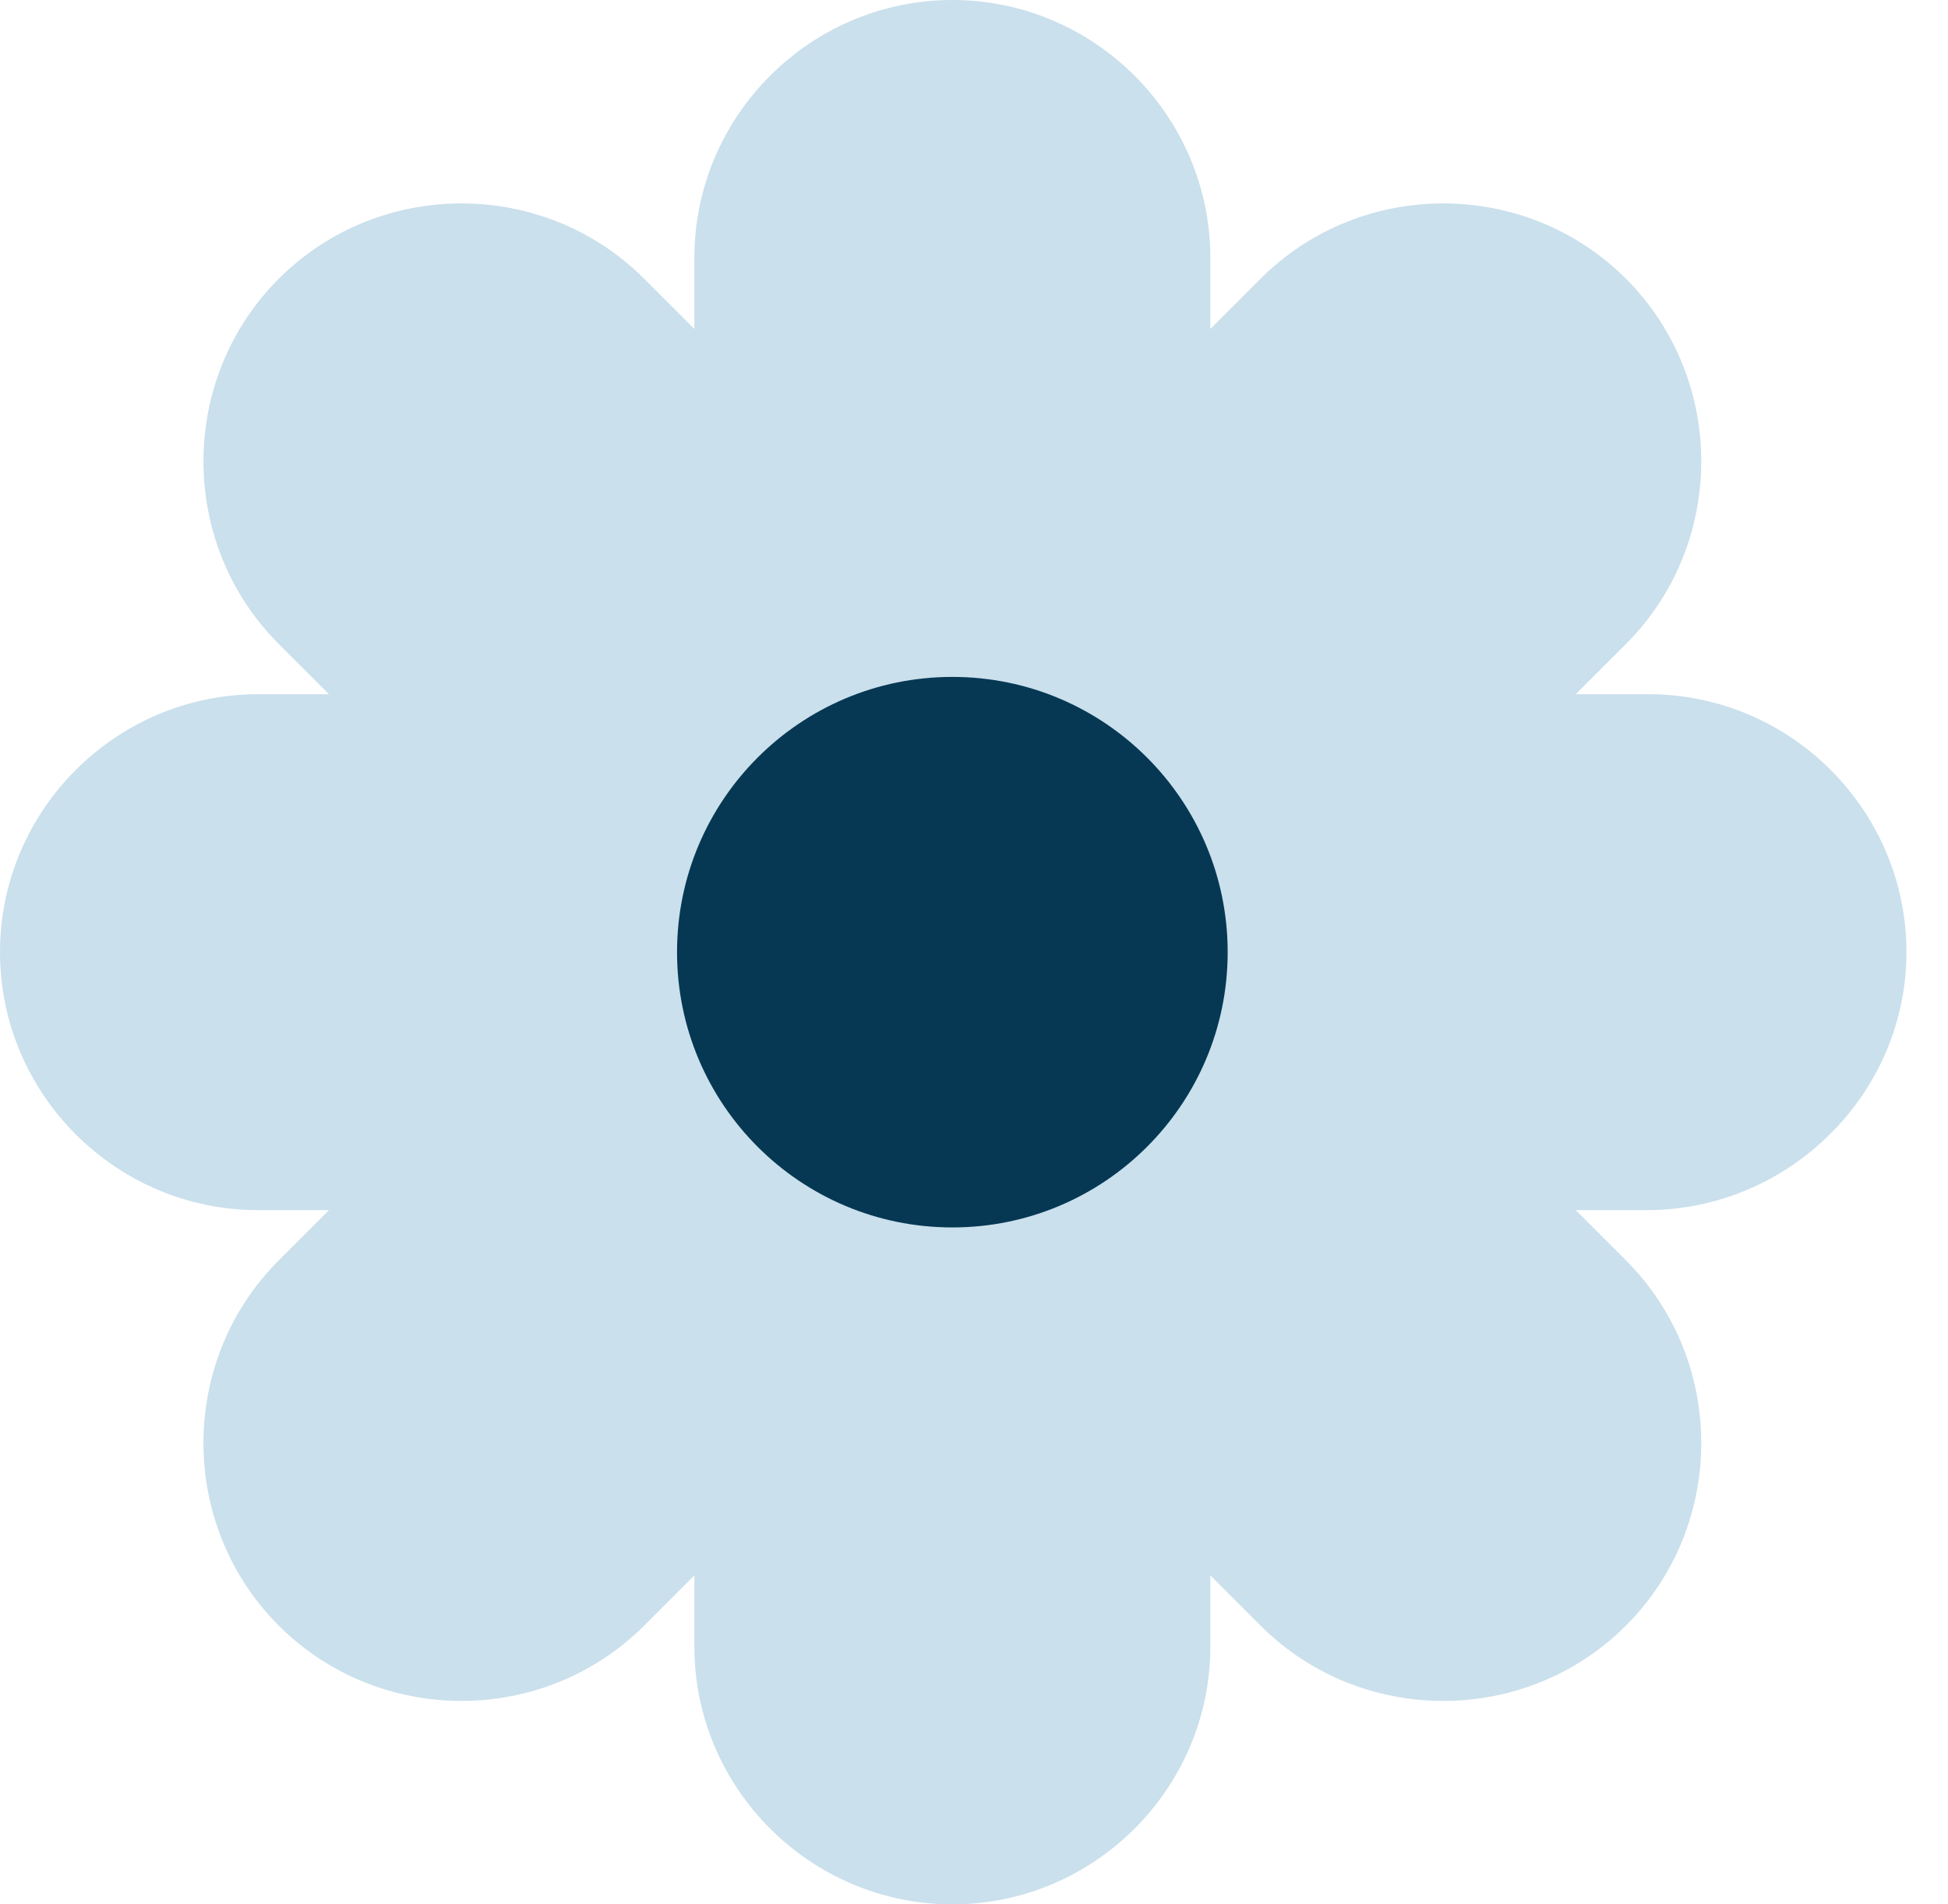
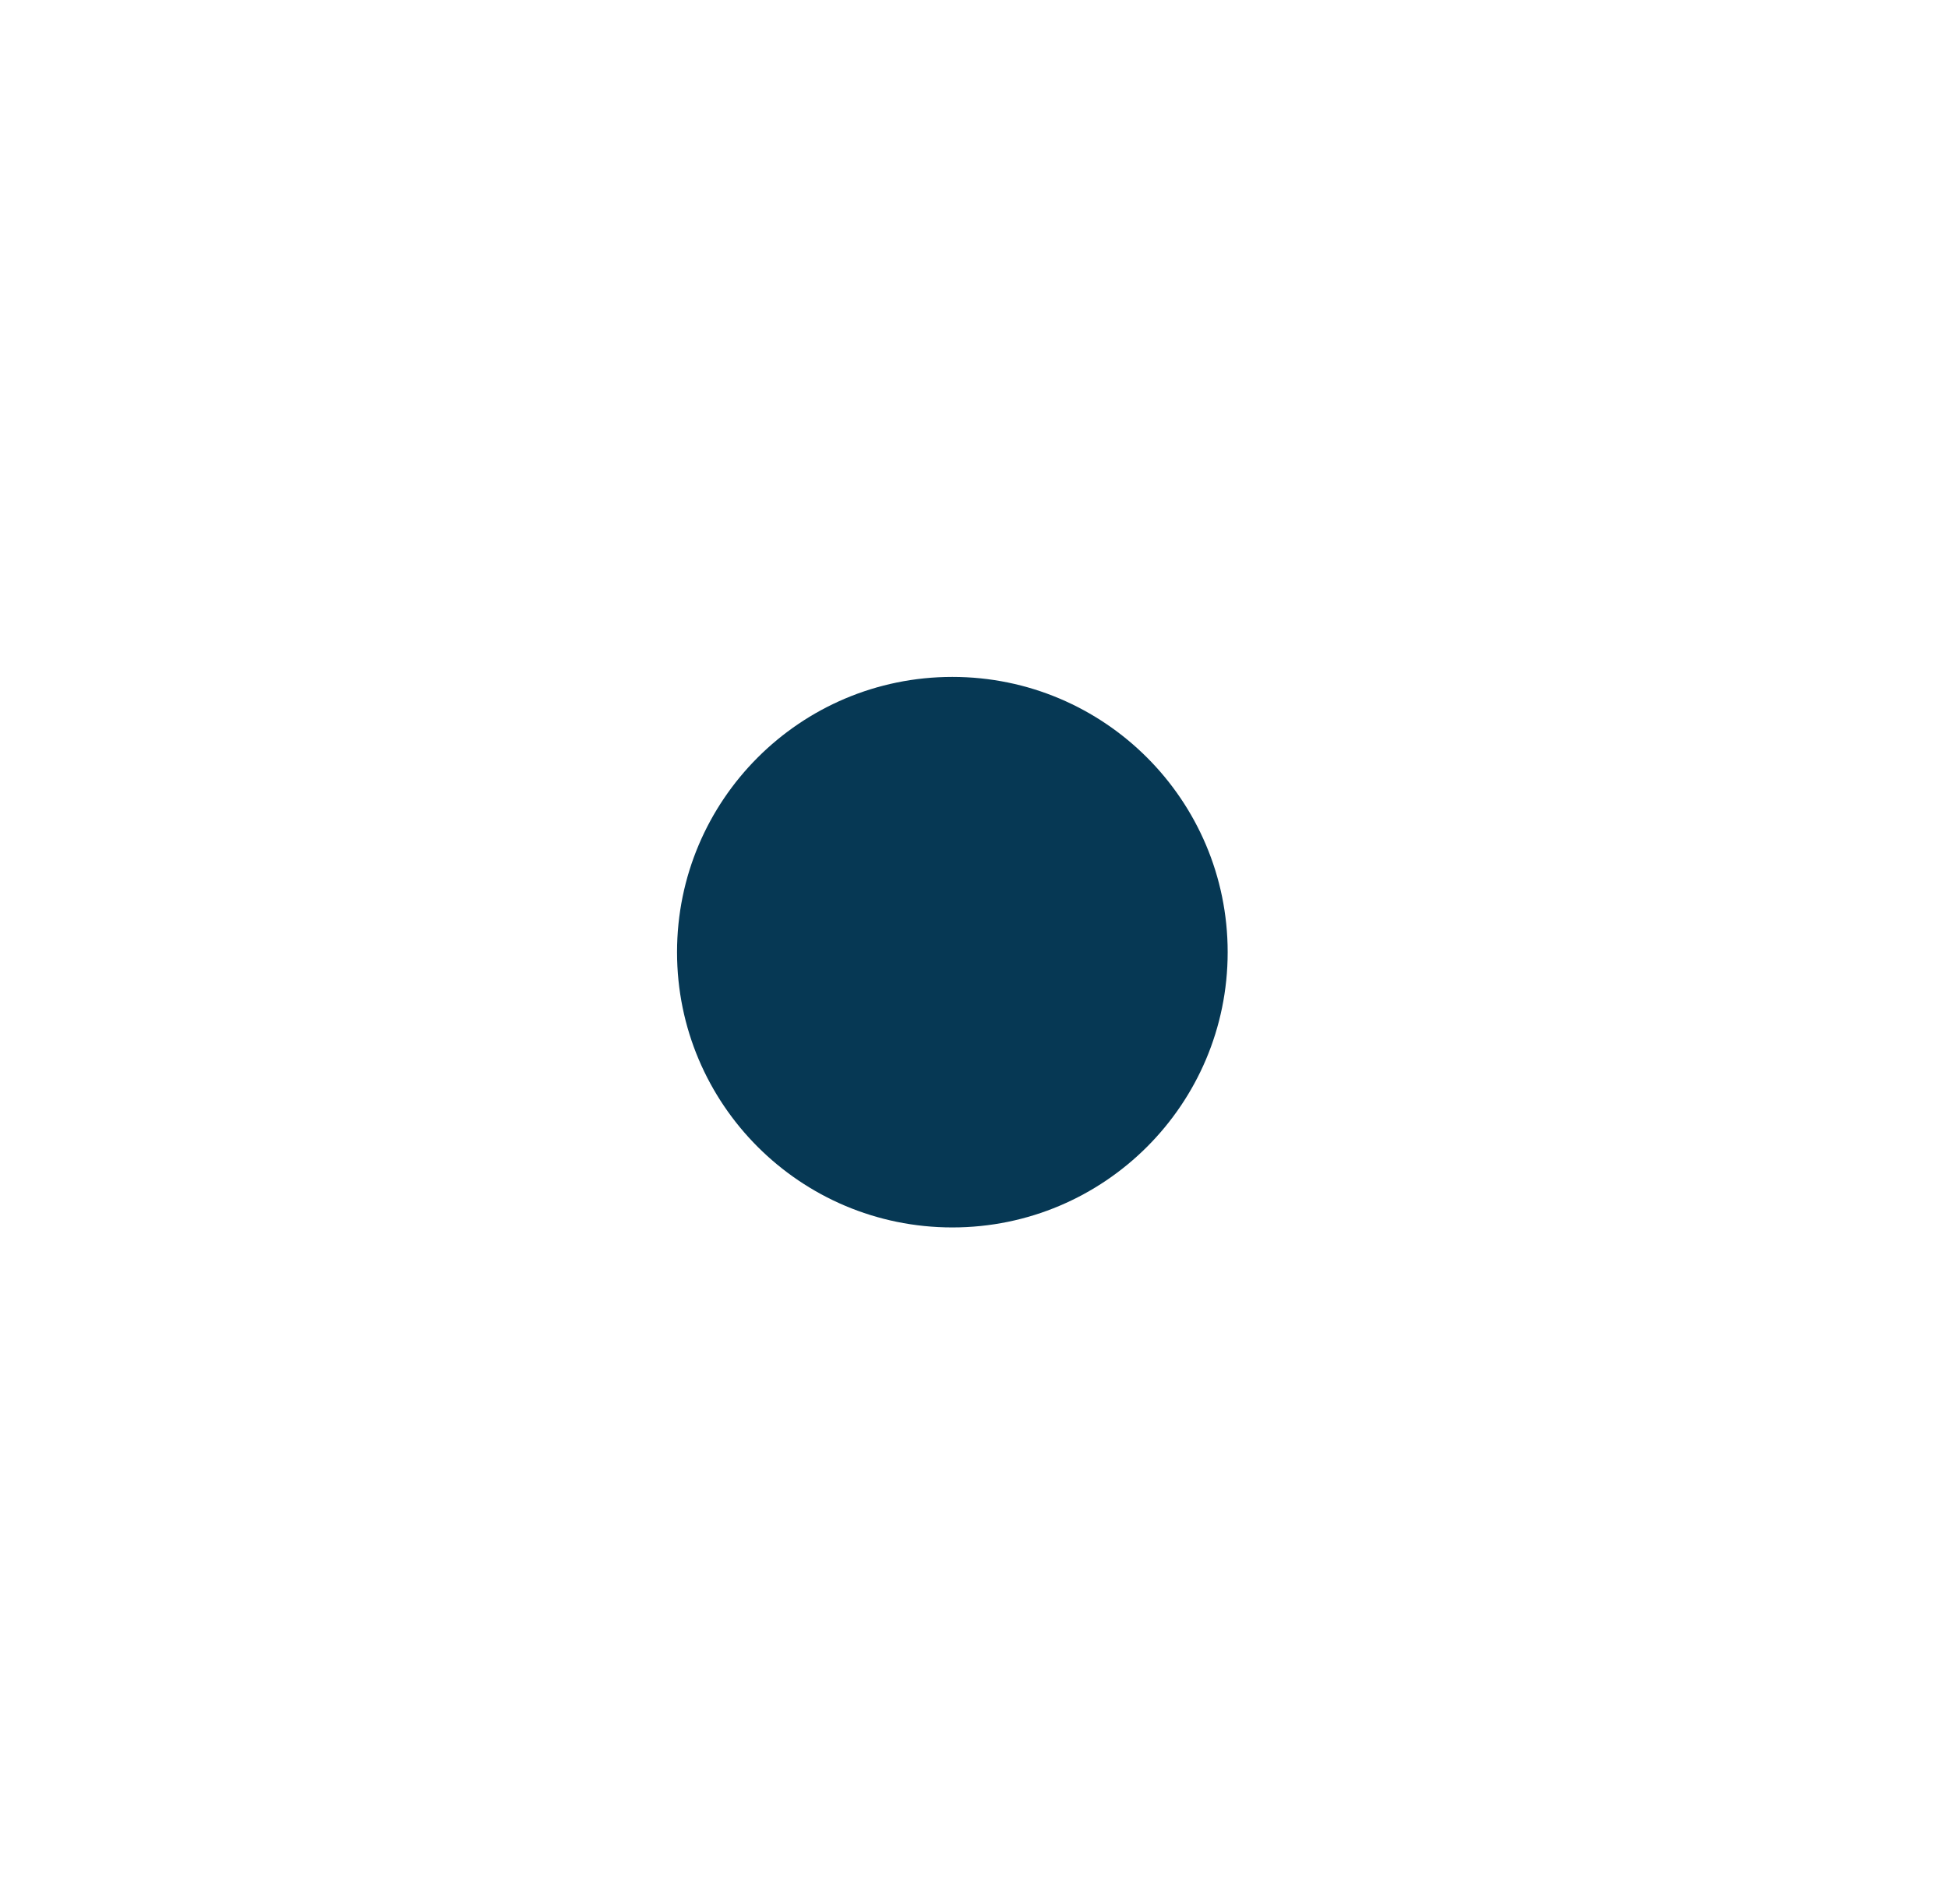
<svg xmlns="http://www.w3.org/2000/svg" width="45" height="44" viewBox="0 0 45 44" fill="none">
-   <path d="M44.04 22C44.04 18.72 41.36 16.04 38.08 16.04H36.4L37.56 14.88C39.88 12.56 39.88 8.76 37.56 6.44C35.24 4.12 31.44 4.12 29.12 6.44L27.96 7.6V5.96C27.96 2.68 25.28 0 22 0C18.72 0 16.04 2.68 16.04 5.96V7.6L14.88 6.44C12.56 4.12 8.76 4.12 6.44 6.44C4.12 8.76 4.12 12.56 6.44 14.88L7.6 16.04H5.96C2.68 16.04 0 18.72 0 22C0 25.28 2.68 27.96 5.96 27.96H7.6L6.44 29.12C4.12 31.44 4.12 35.24 6.44 37.56C8.76 39.88 12.56 39.88 14.88 37.56L16.04 36.4V38.04C16.04 41.32 18.72 44 22 44C25.28 44 27.96 41.32 27.96 38.04V36.4L29.12 37.56C31.44 39.88 35.24 39.88 37.56 37.56C39.88 35.24 39.88 31.44 37.56 29.12L36.4 27.96H38.04C41.32 27.96 44.04 25.28 44.04 22Z" fill="#CAE0EC" />
  <path d="M22 28.36C25.512 28.36 28.36 25.513 28.36 22C28.36 18.488 25.512 15.64 22 15.64C18.487 15.64 15.64 18.488 15.64 22C15.64 25.513 18.487 28.36 22 28.36Z" fill="#063854" />
</svg>